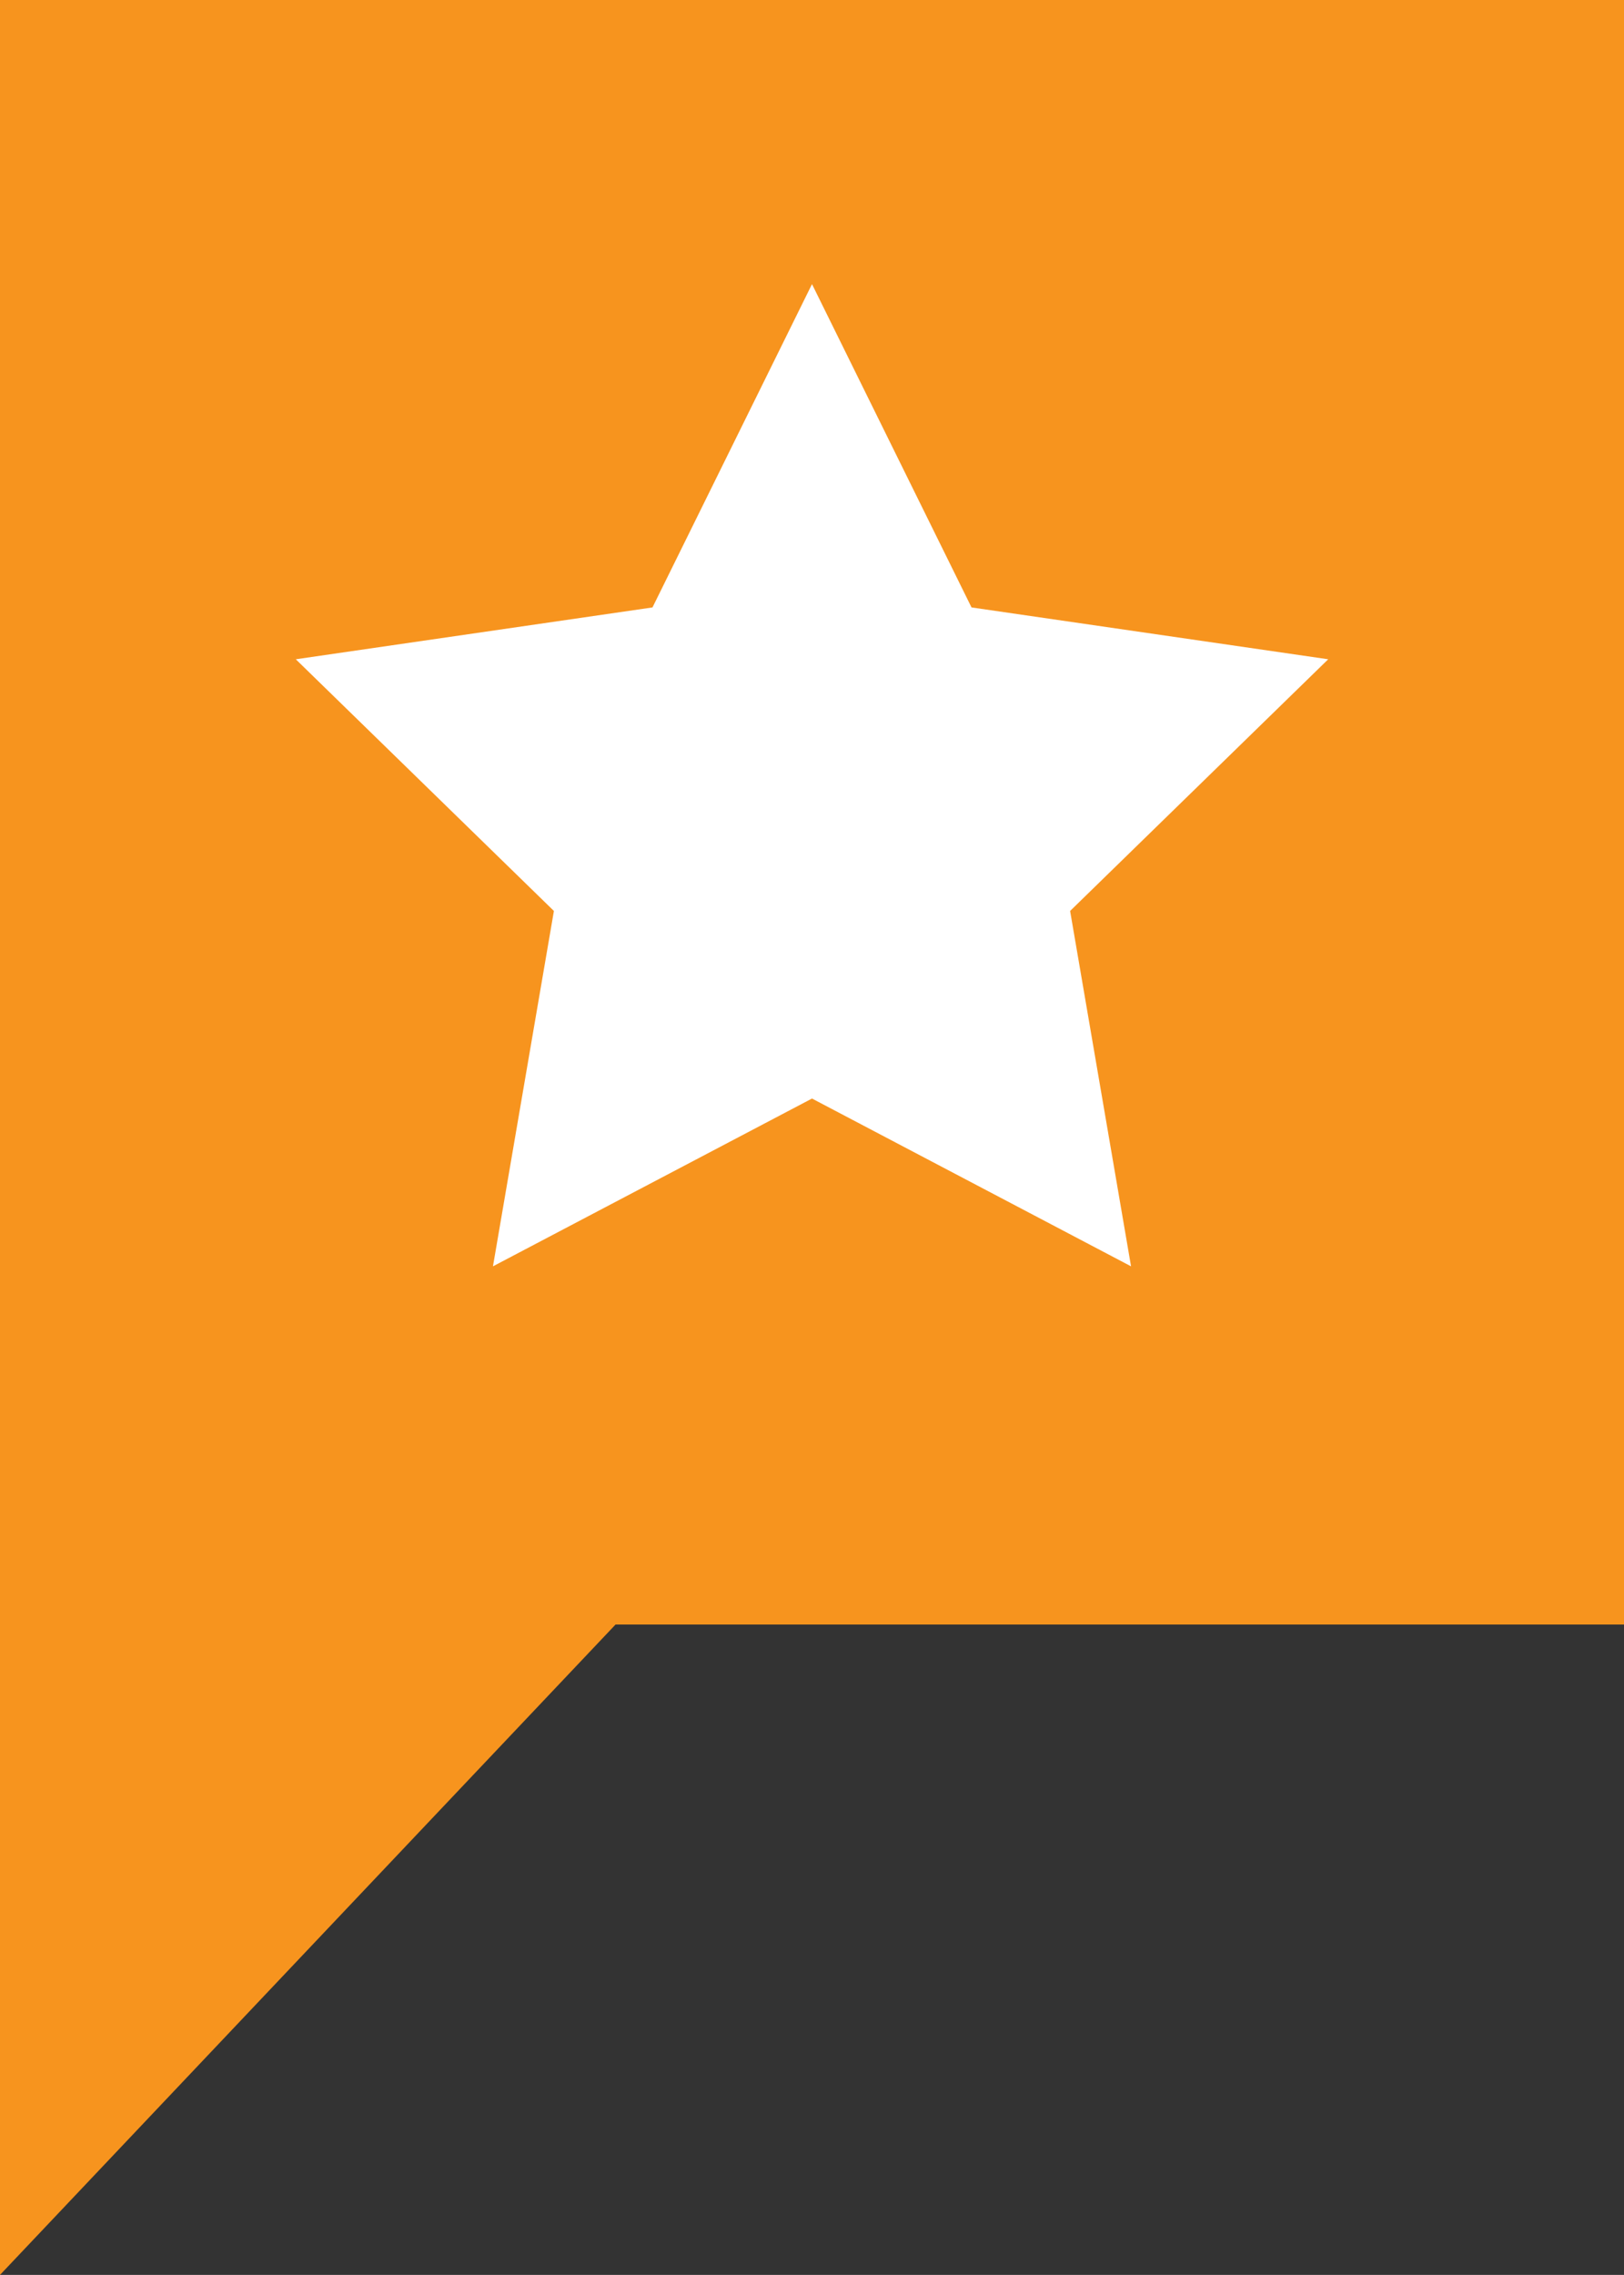
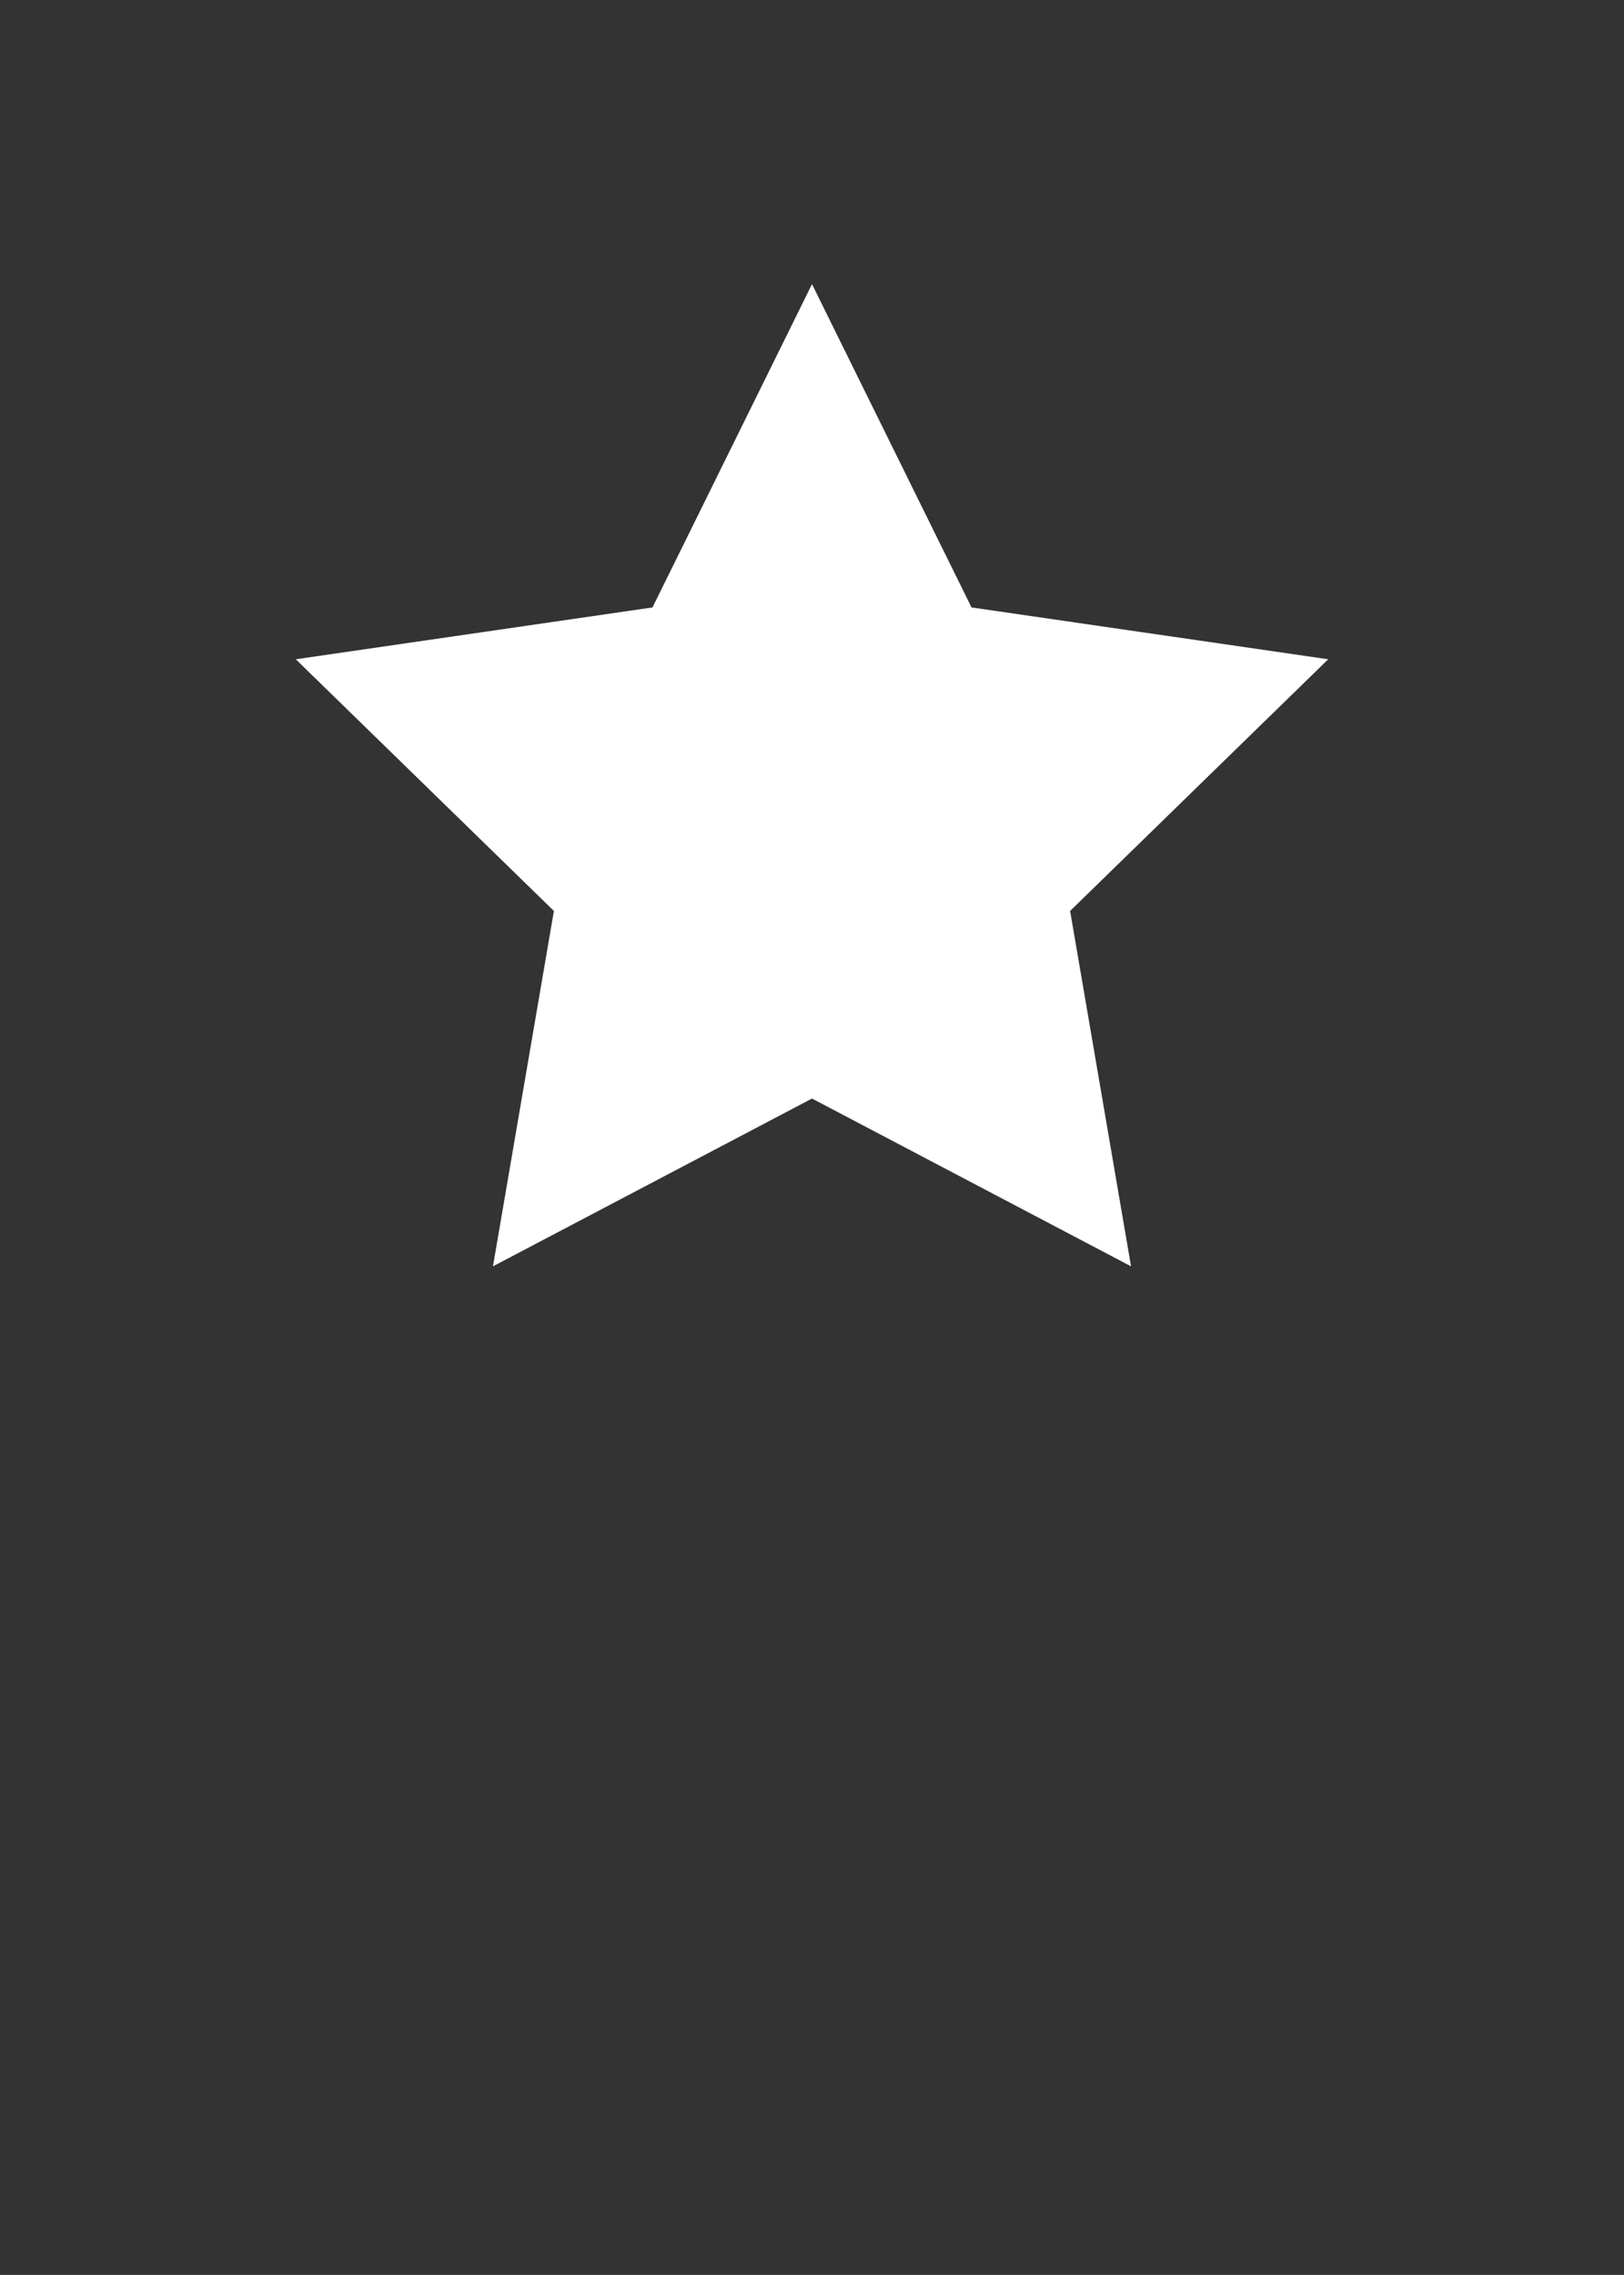
<svg xmlns="http://www.w3.org/2000/svg" version="1.1" id="Layer_1" x="0px" y="0px" width="93.56px" height="131.016px" viewBox="0 0 93.56 131.016" enable-background="new 0 0 93.56 131.016" xml:space="preserve">
  <rect x="0" y="0" width="93.56" height="131.016" fill="#333333" stroke="none" />
  <g>
-     <polygon fill="#F7941E" points="0,0 93.56,0 93.56,93.561 35.461,93.561 0,131.016  " />
-   </g>
+     </g>
  <polygon fill="#FFFFFF" points="46.78,16.363 55.97,34.983 76.519,37.969 61.65,52.464 65.16,72.93 46.78,63.267 28.4,72.93   31.911,52.464 17.041,37.969 37.59,34.983 " />
</svg>